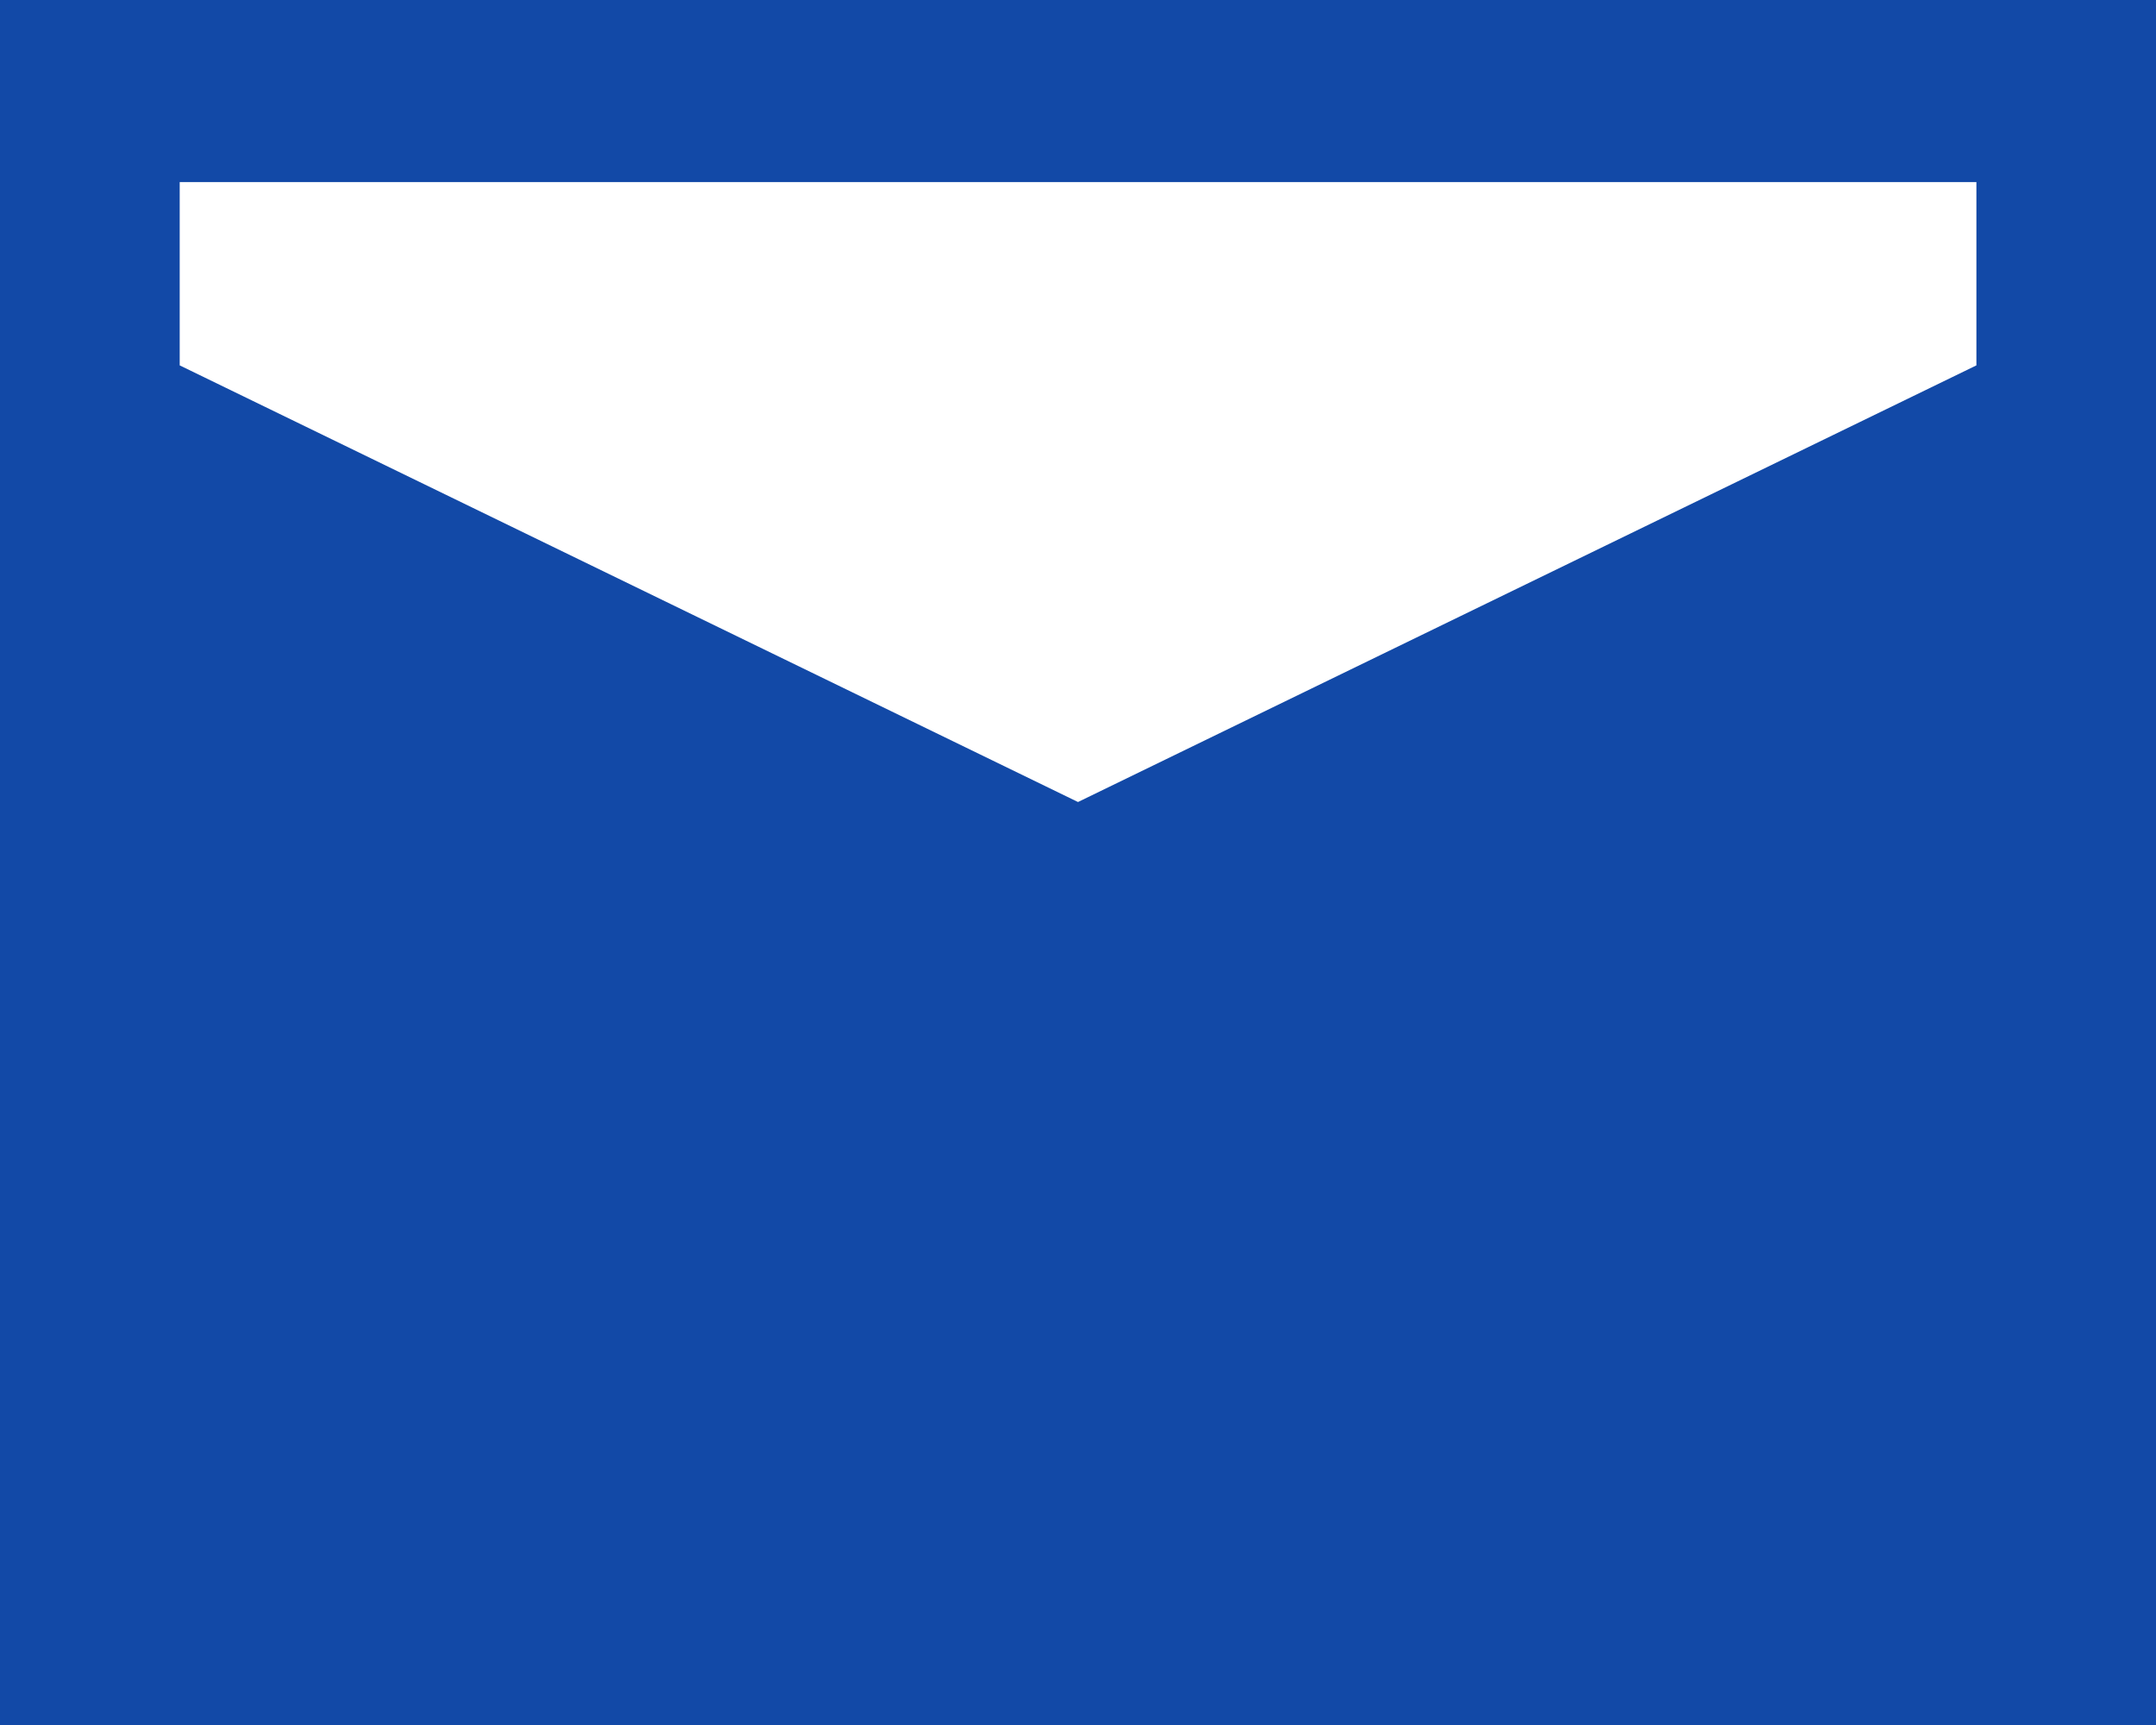
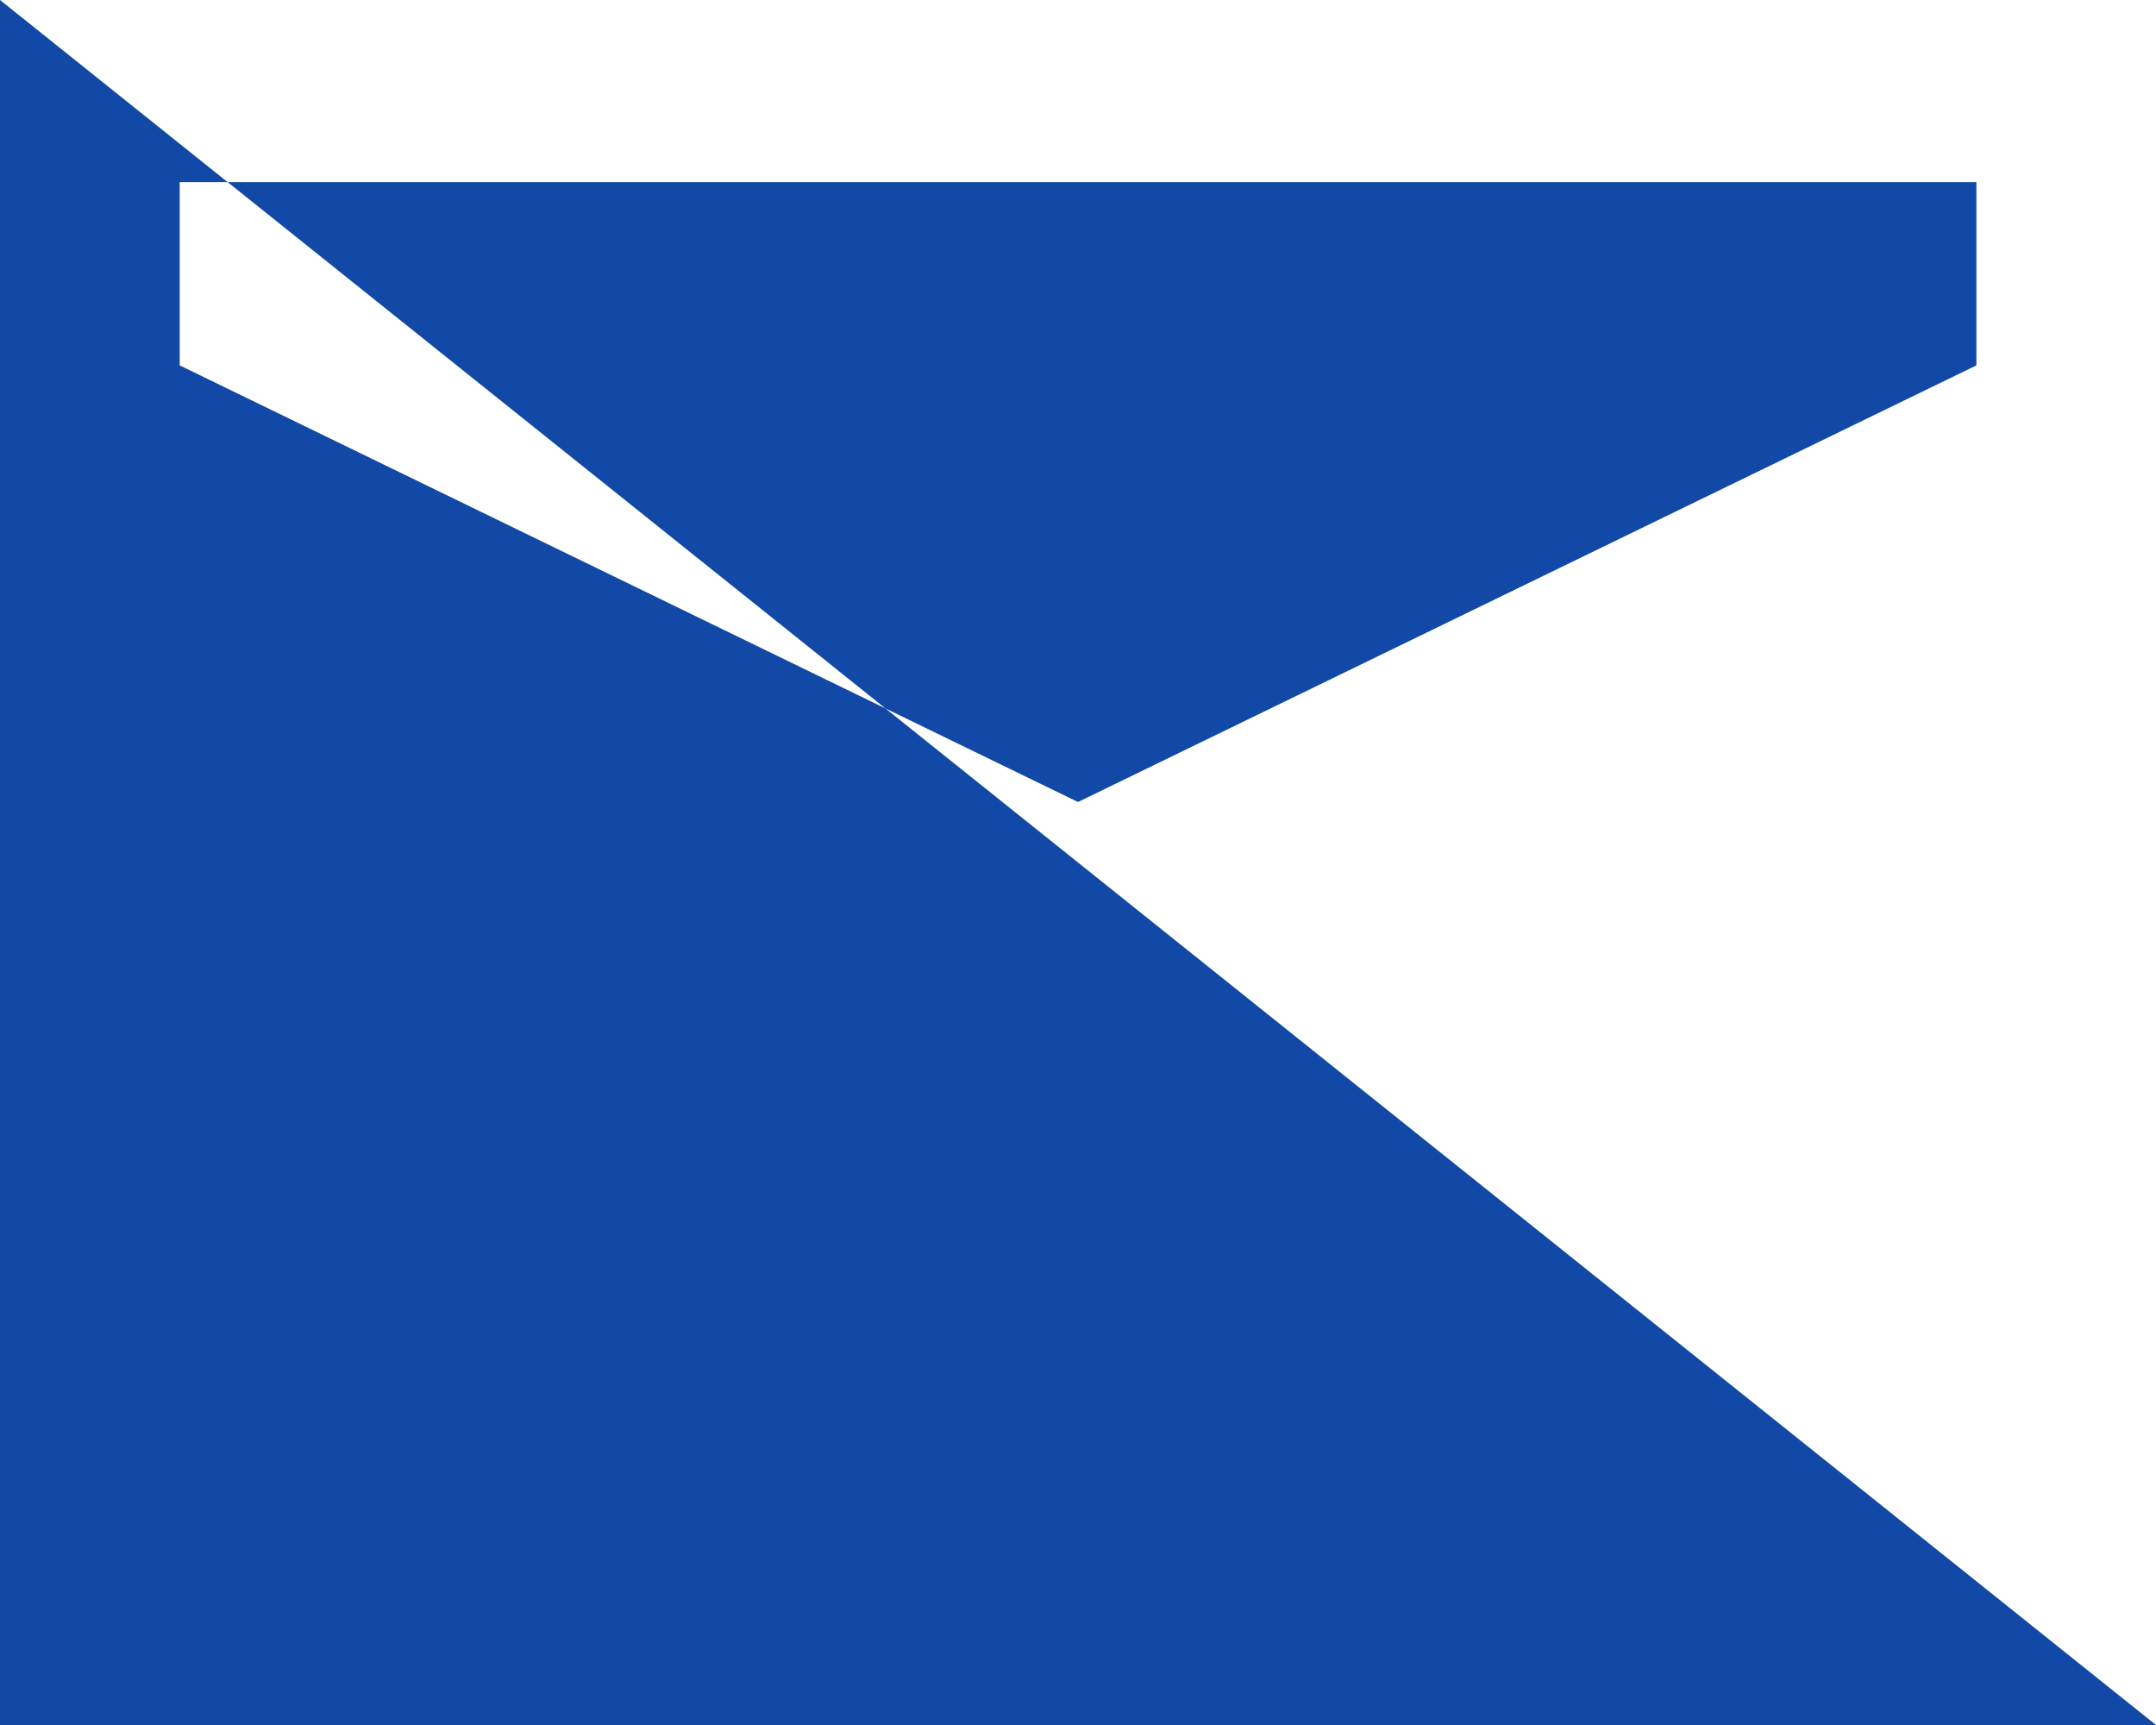
<svg xmlns="http://www.w3.org/2000/svg" width="20" height="16" viewBox="0 0 20 16">
-   <path id="icon_contact_email" d="M0,3.5v16H20V3.5ZM18.334,5.189v1.7L10,10.939,1.667,6.889v-1.7Z" transform="translate(0 -3.5)" fill="#1249a7" />
+   <path id="icon_contact_email" d="M0,3.5v16H20ZM18.334,5.189v1.7L10,10.939,1.667,6.889v-1.7Z" transform="translate(0 -3.5)" fill="#1249a7" />
</svg>